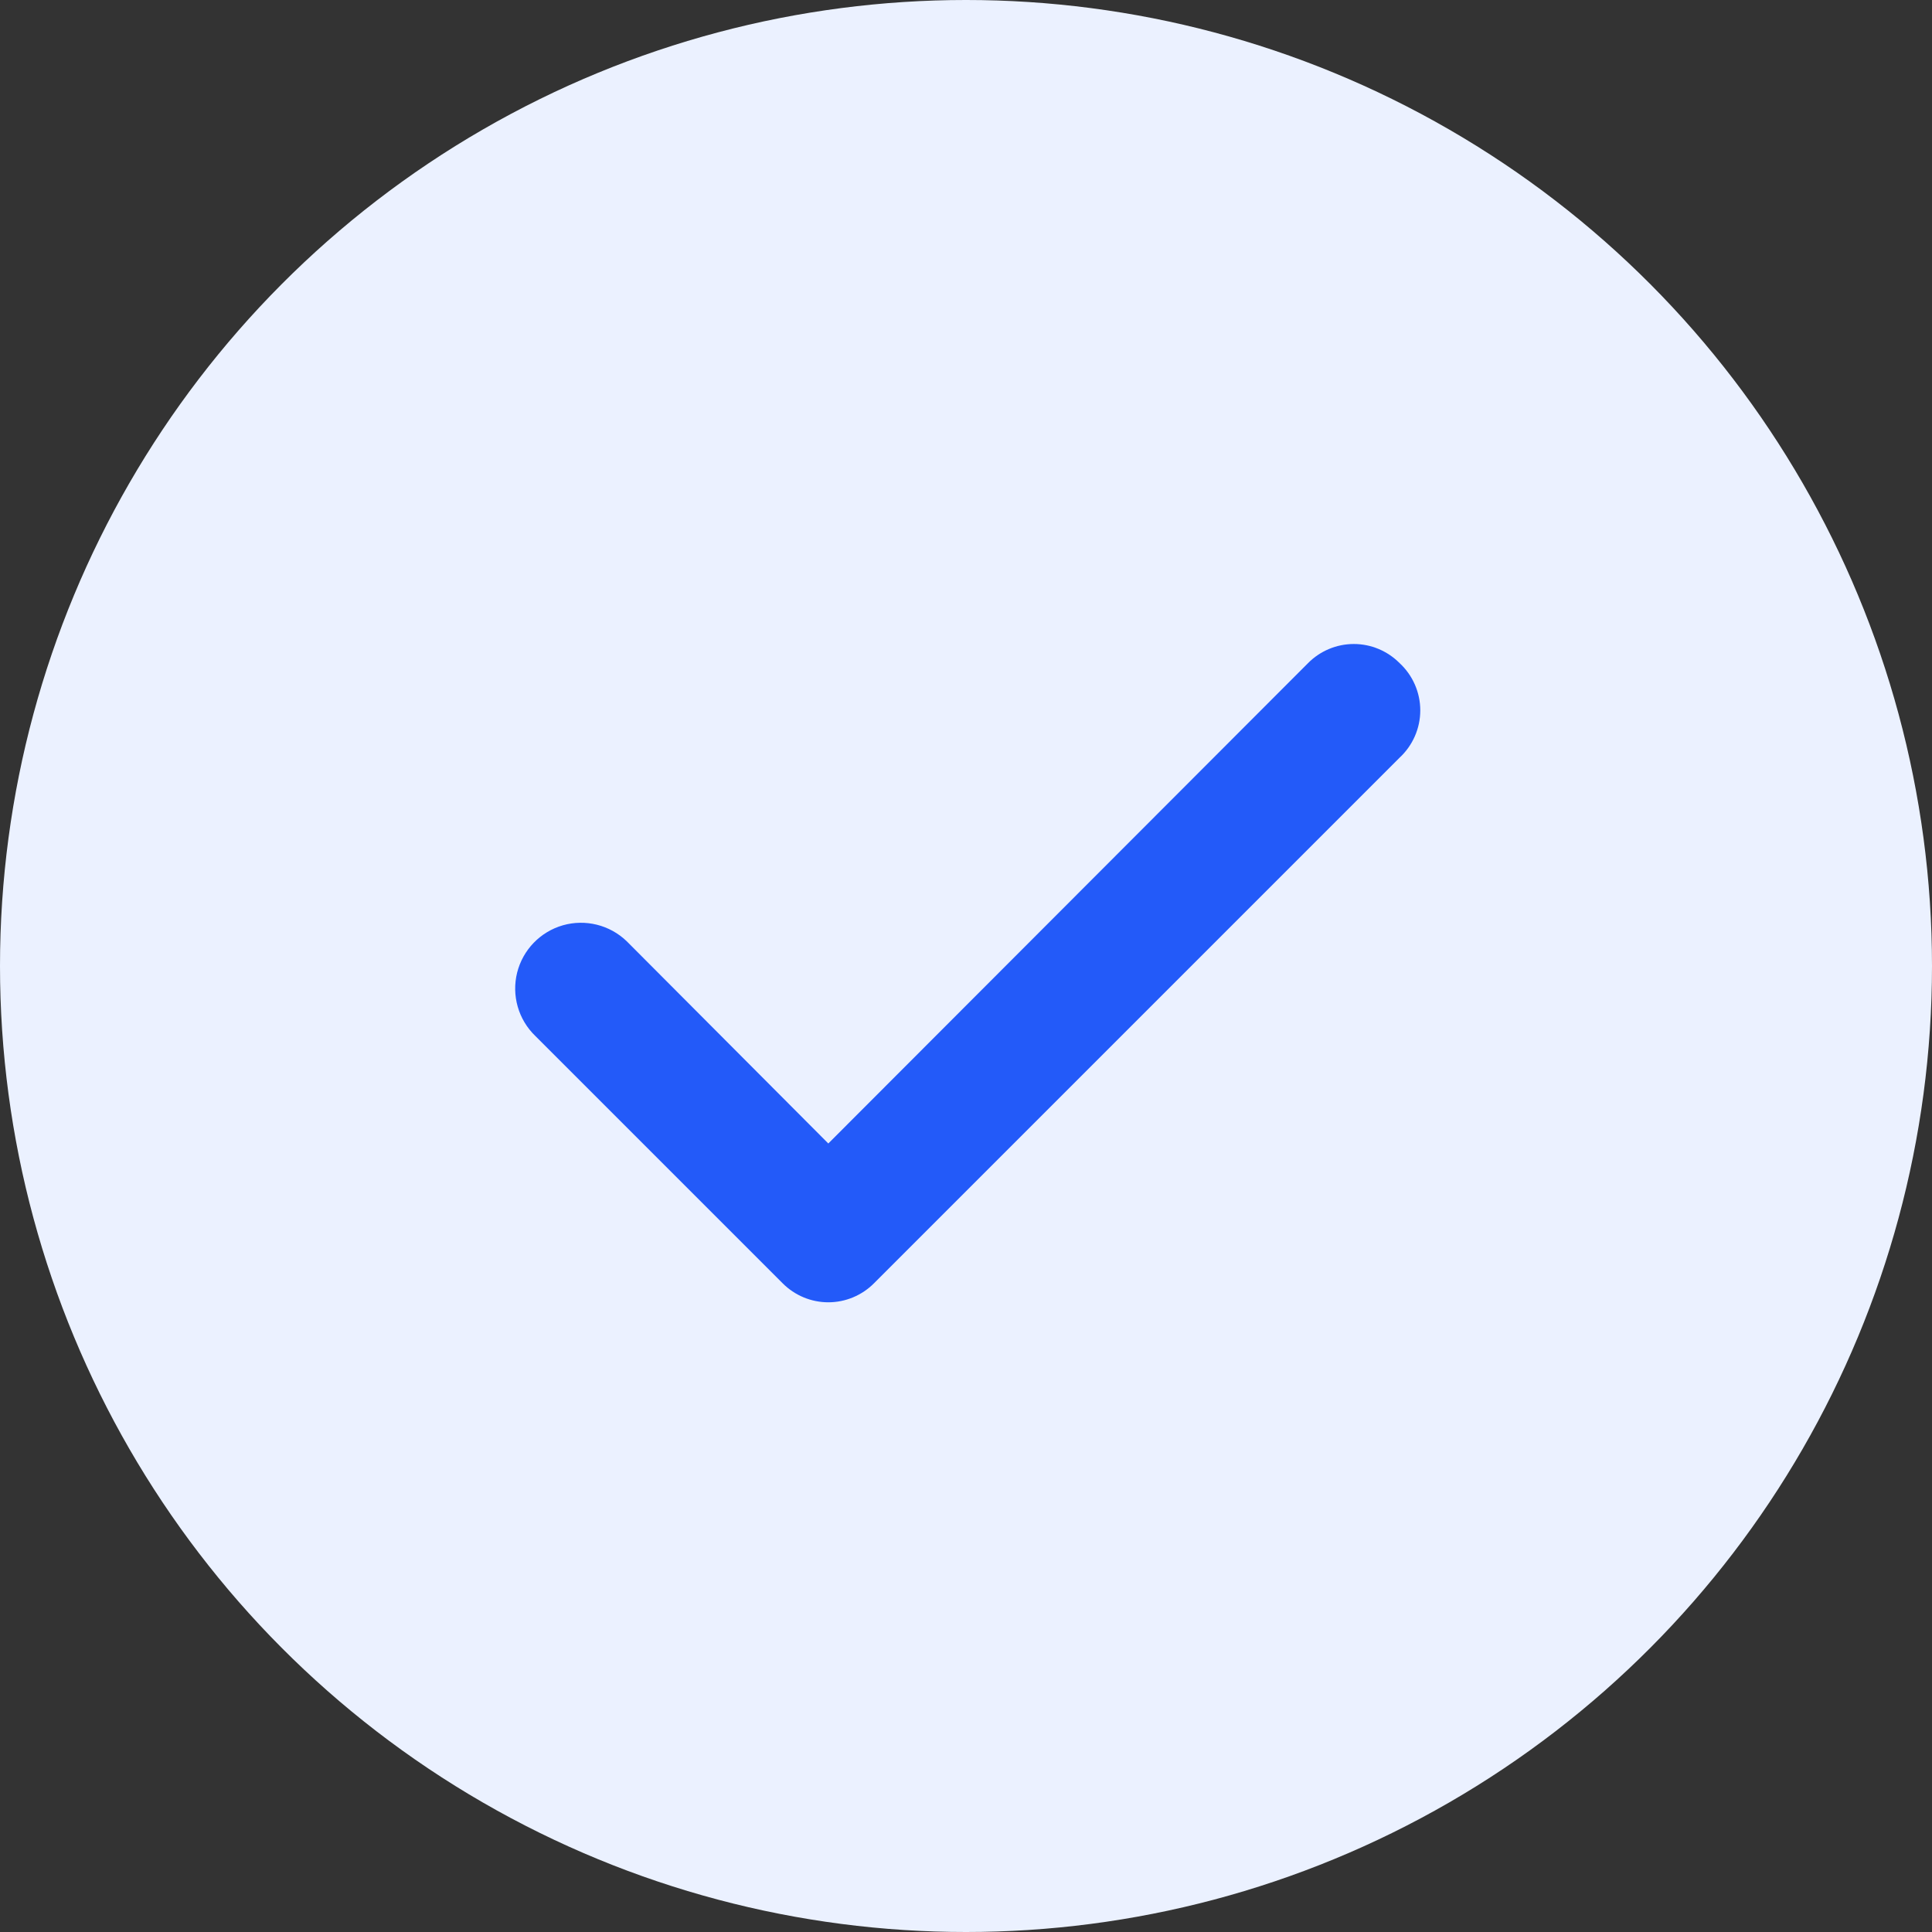
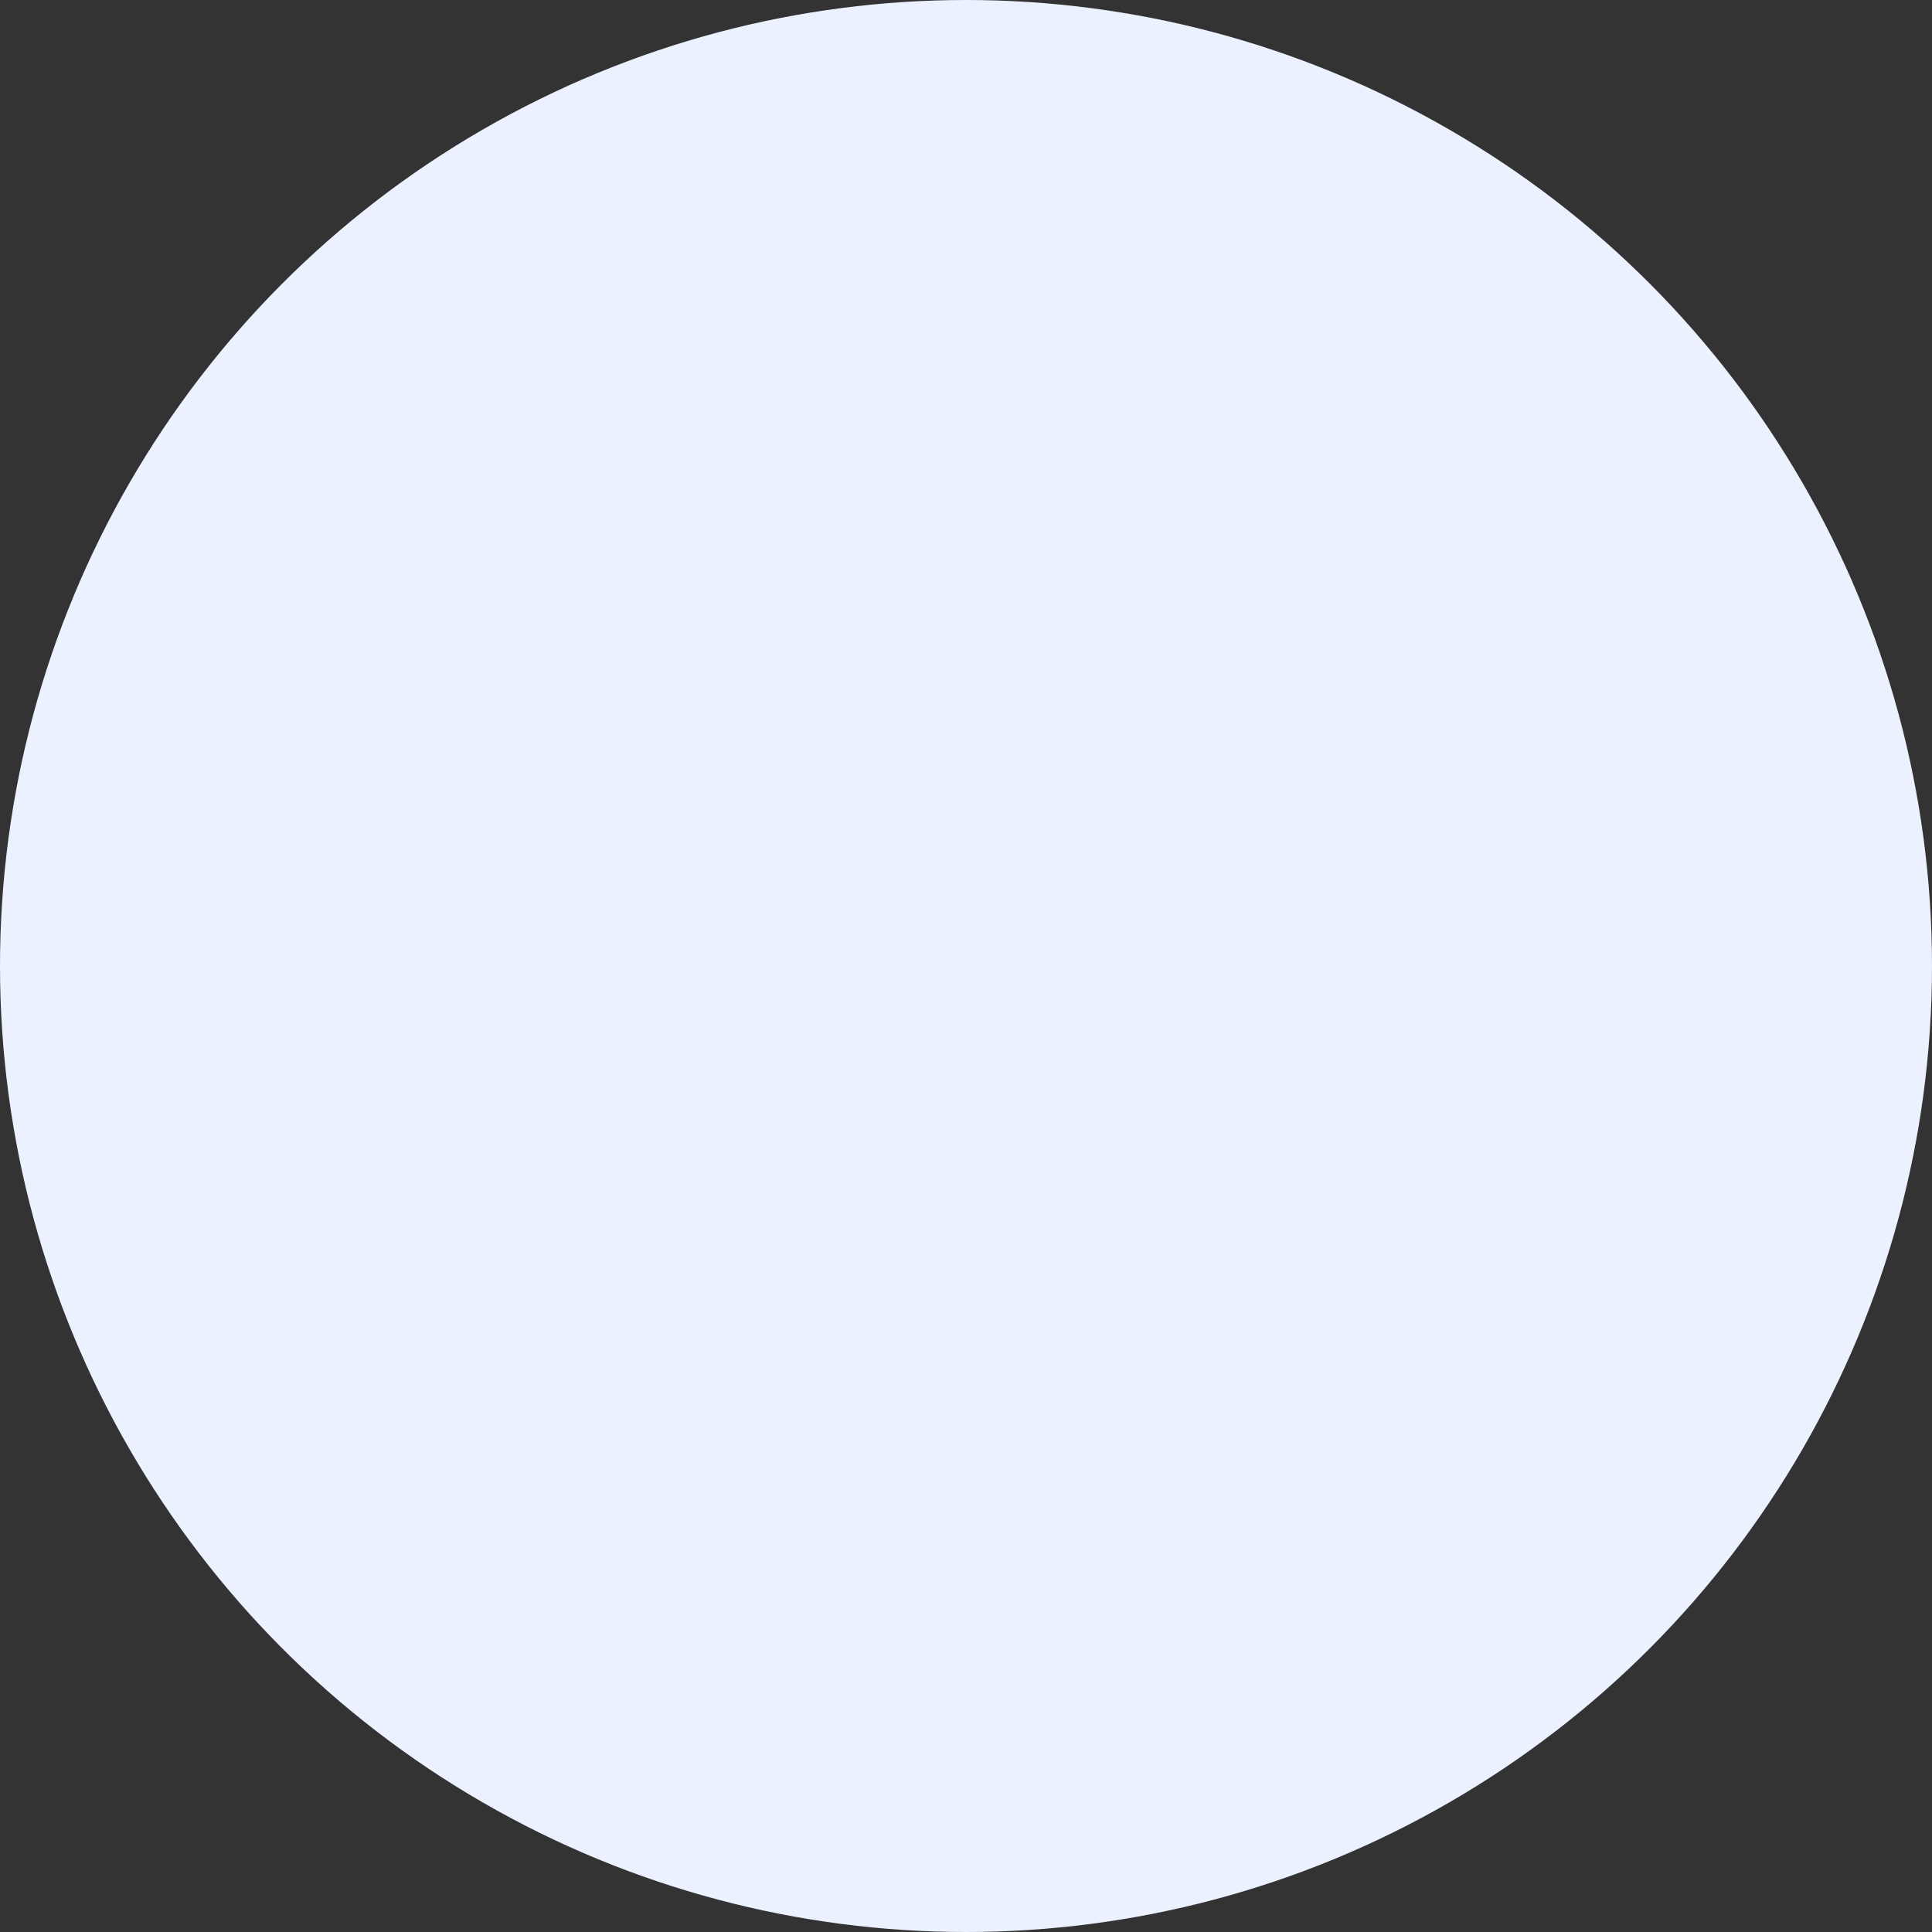
<svg xmlns="http://www.w3.org/2000/svg" width="30" height="30" viewBox="0 0 30 30" fill="none">
  <rect x="0" y="0" width="30" height="30" fill="#333333" stroke="none" />
  <circle cx="15" cy="15" r="15" fill="#EBF1FF" />
-   <path d="M21.732 10.296C21.544 10.107 21.289 10 21.022 10C20.755 10 20.5 10.107 20.312 10.296L12.862 17.756L9.732 14.616C9.469 14.362 9.091 14.268 8.74 14.368C8.389 14.469 8.119 14.749 8.03 15.103C7.942 15.458 8.049 15.832 8.312 16.086L12.152 19.926C12.34 20.115 12.595 20.222 12.862 20.222C13.129 20.222 13.384 20.115 13.572 19.926L21.732 11.766C21.937 11.576 22.054 11.31 22.054 11.031C22.054 10.752 21.937 10.485 21.732 10.296Z" fill="#235AF9" />
</svg>